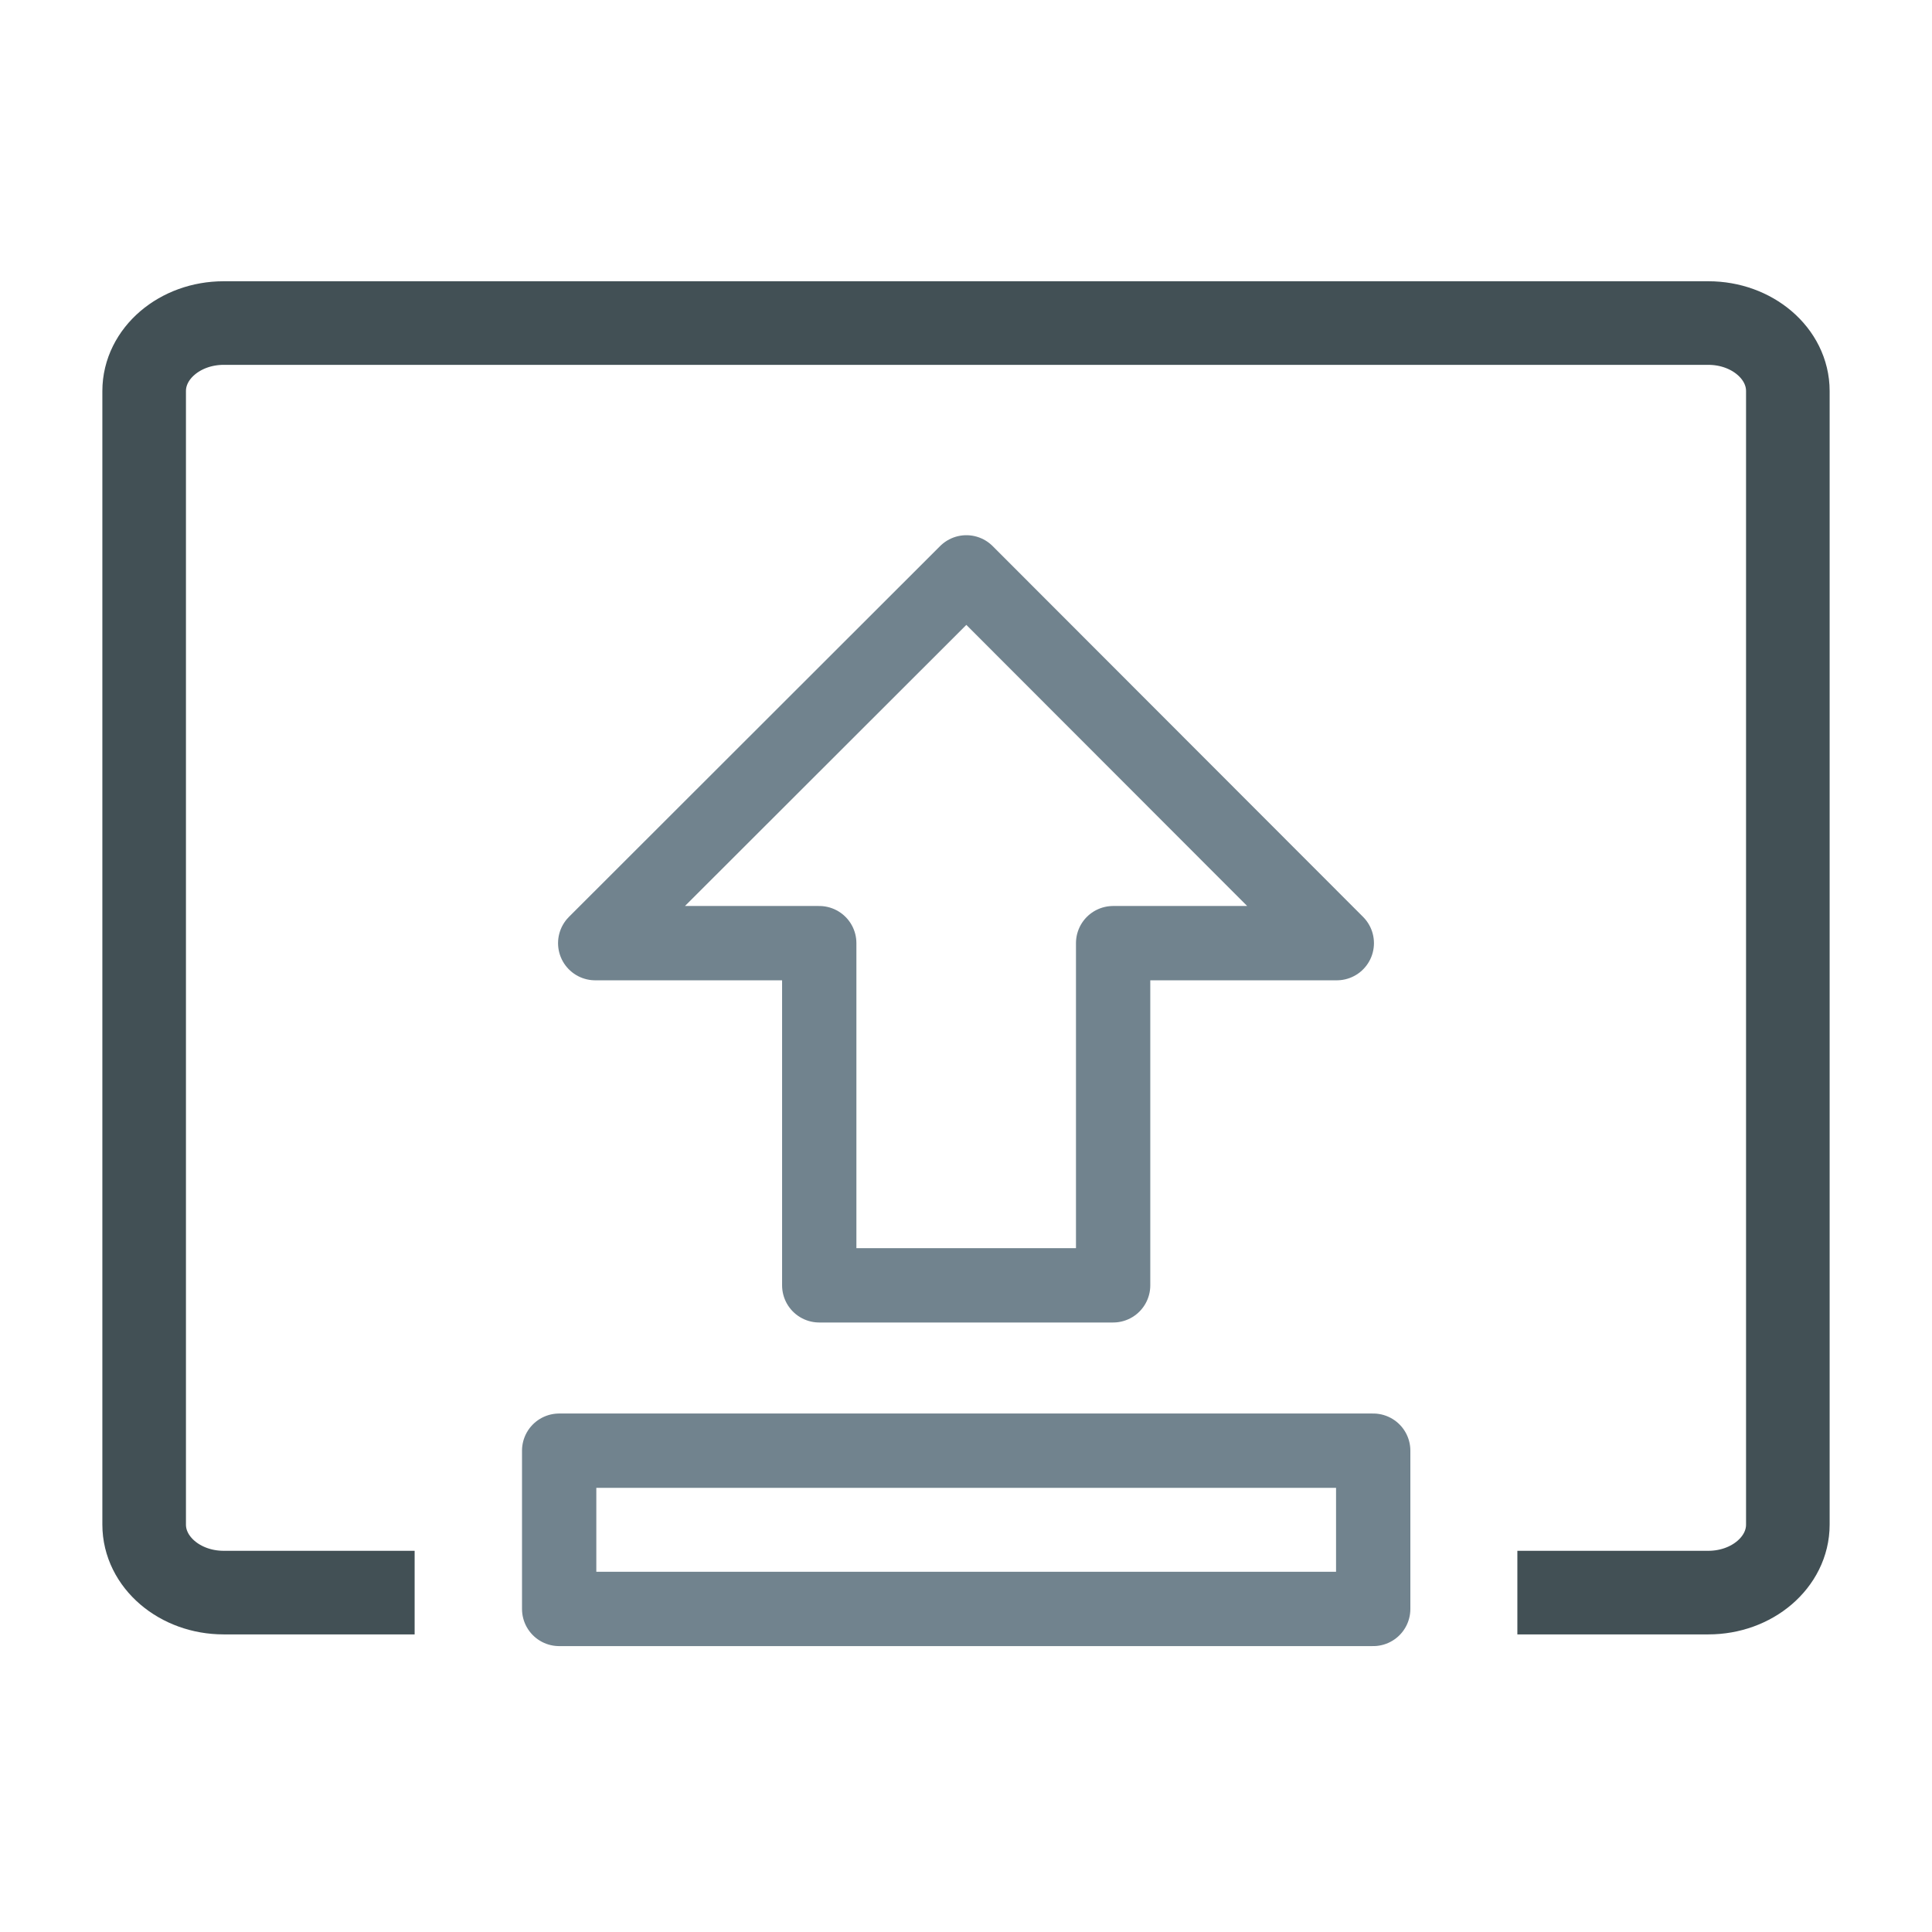
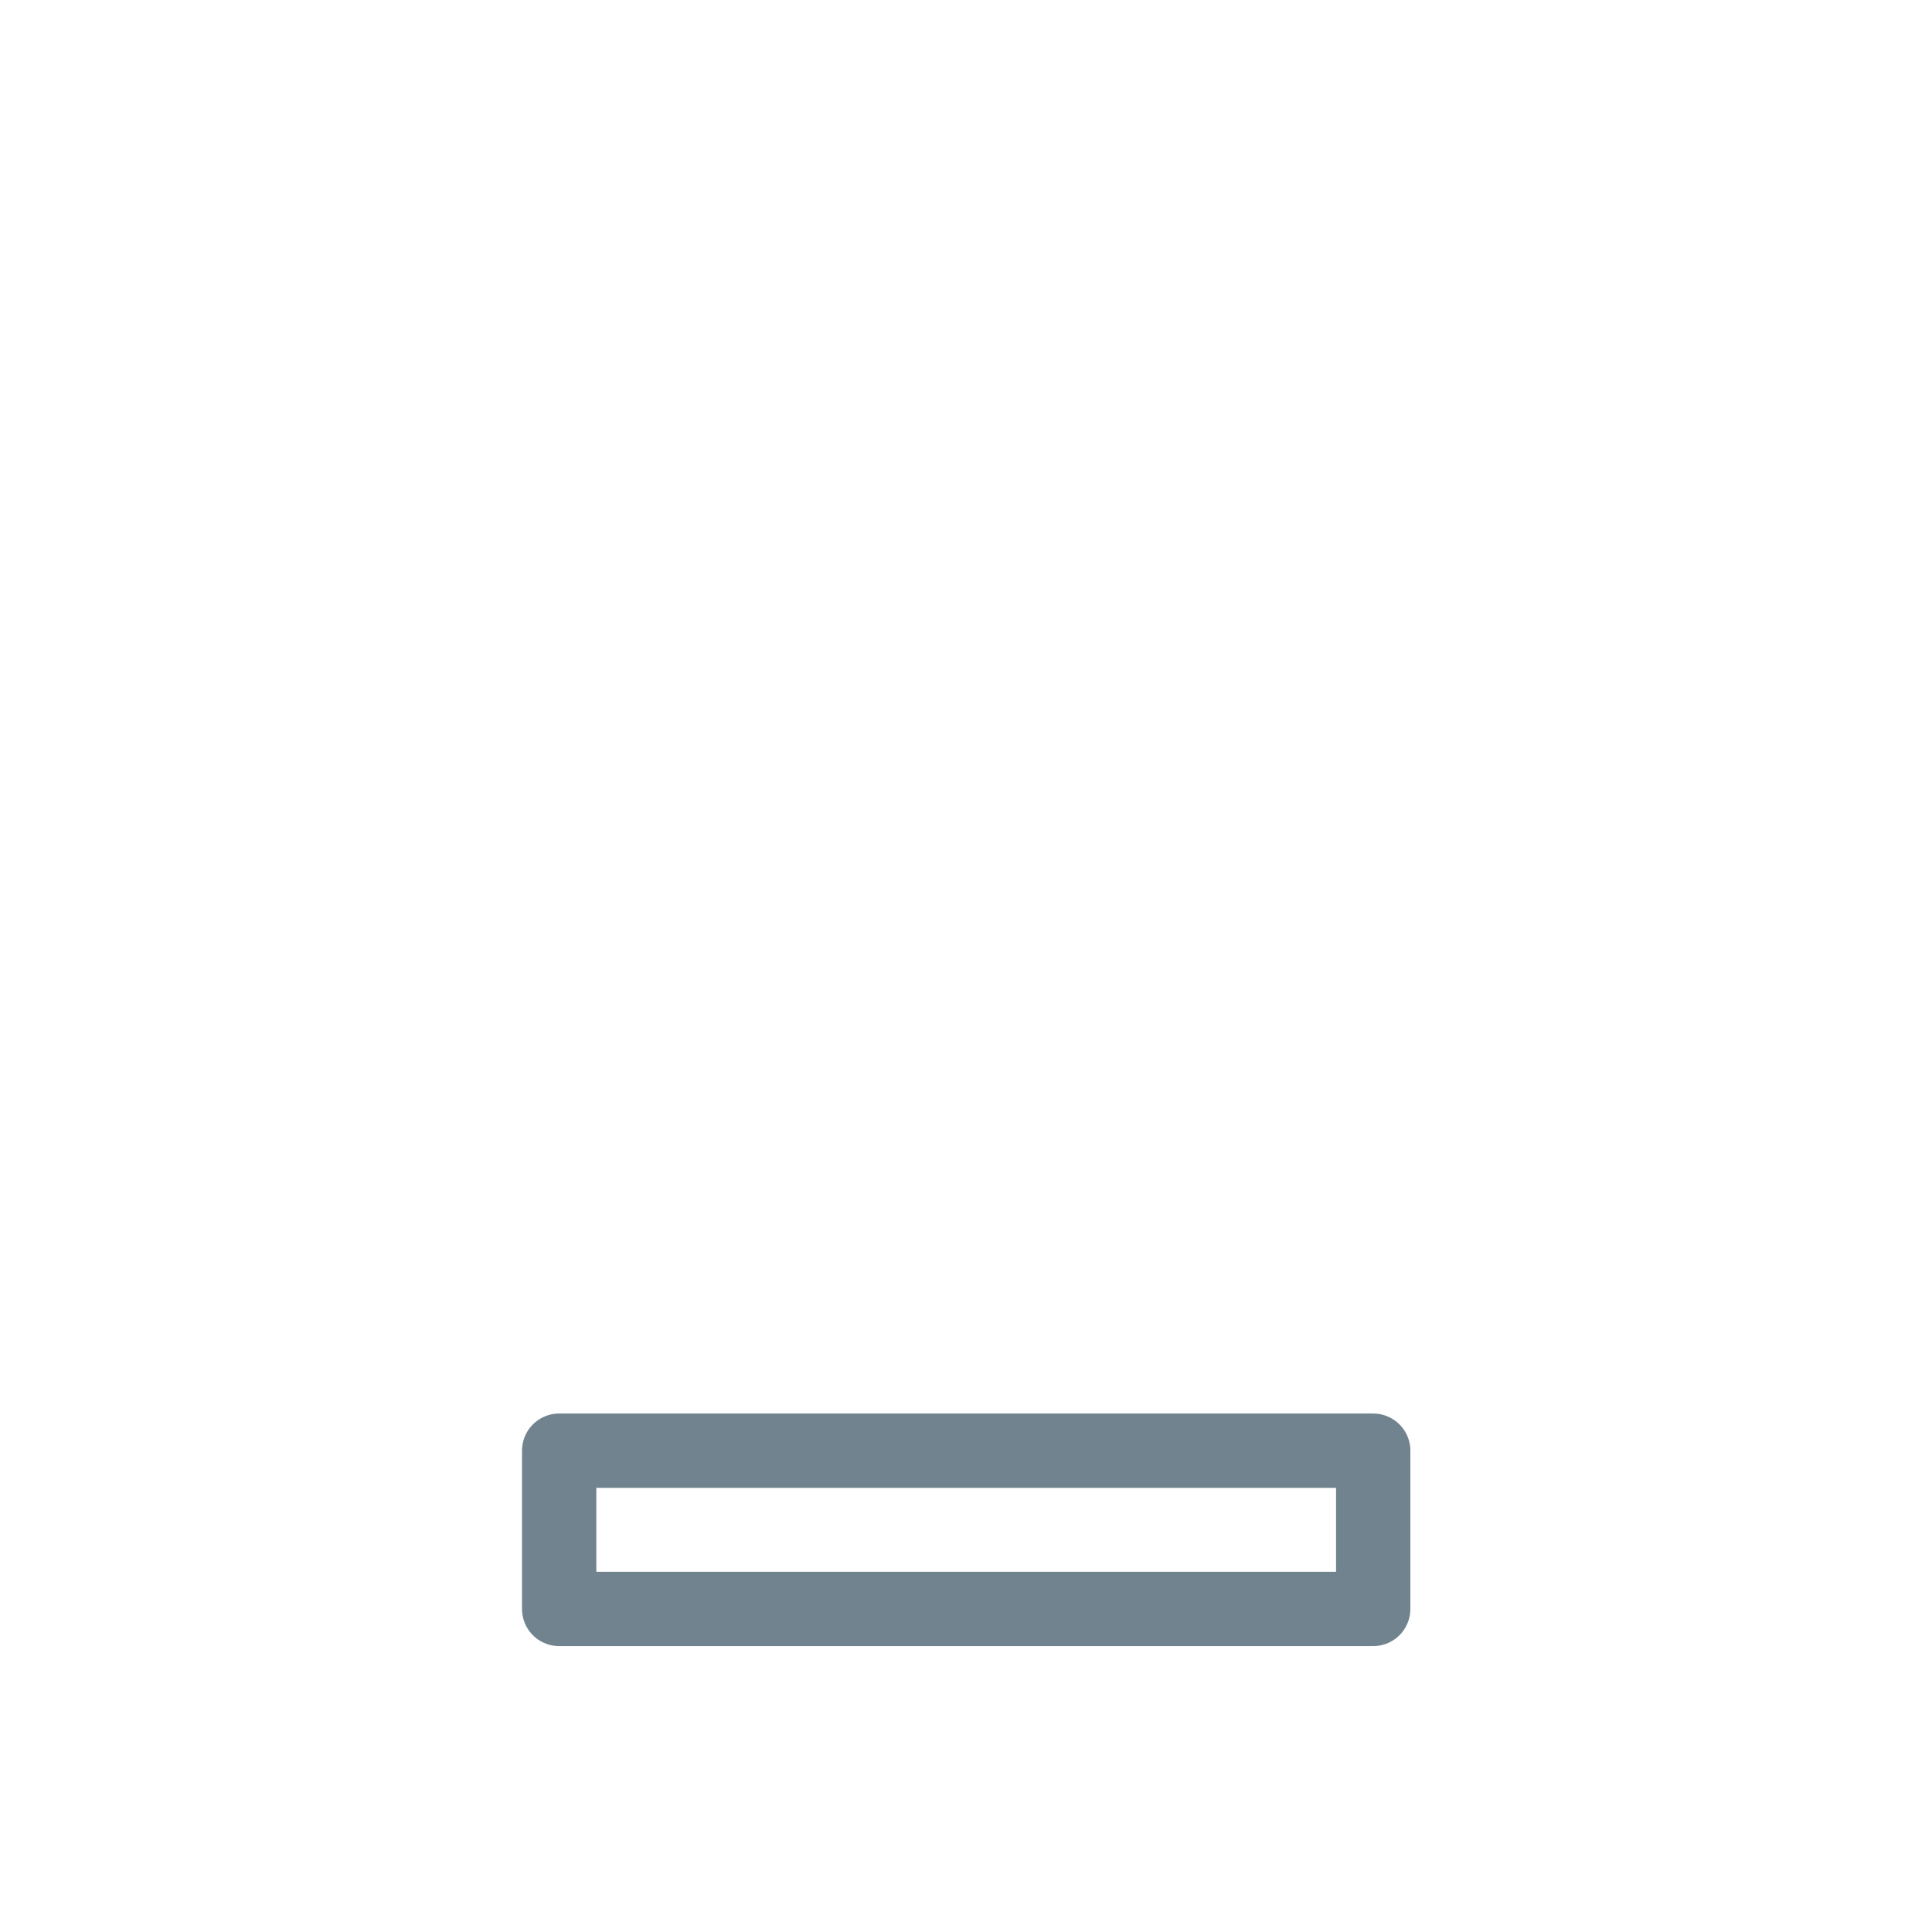
<svg xmlns="http://www.w3.org/2000/svg" fill="none" viewBox="0 0 52 52" height="52" width="52">
-   <path stroke-linejoin="round" stroke-width="2" stroke="#71838E" d="M16.02 25.385L26.01 15.405L35.98 25.385H29.96V34.595H22.05V25.385H16.02Z" />
  <path stroke-linejoin="round" stroke-width="2" stroke="#71838E" d="M36.96 39.045H15.05V43.305H36.96V39.045Z" />
-   <path stroke-miterlimit="10" stroke-width="2.25" stroke="#425055" d="M40.84 42.865H45.98C47.16 42.865 48.12 42.045 48.12 41.035V10.525C48.12 9.515 47.16 8.695 45.98 8.695H6.02C4.84 8.695 3.88 9.515 3.88 10.525V41.035C3.88 42.045 4.84 42.865 6.02 42.865H11.16" />
</svg>